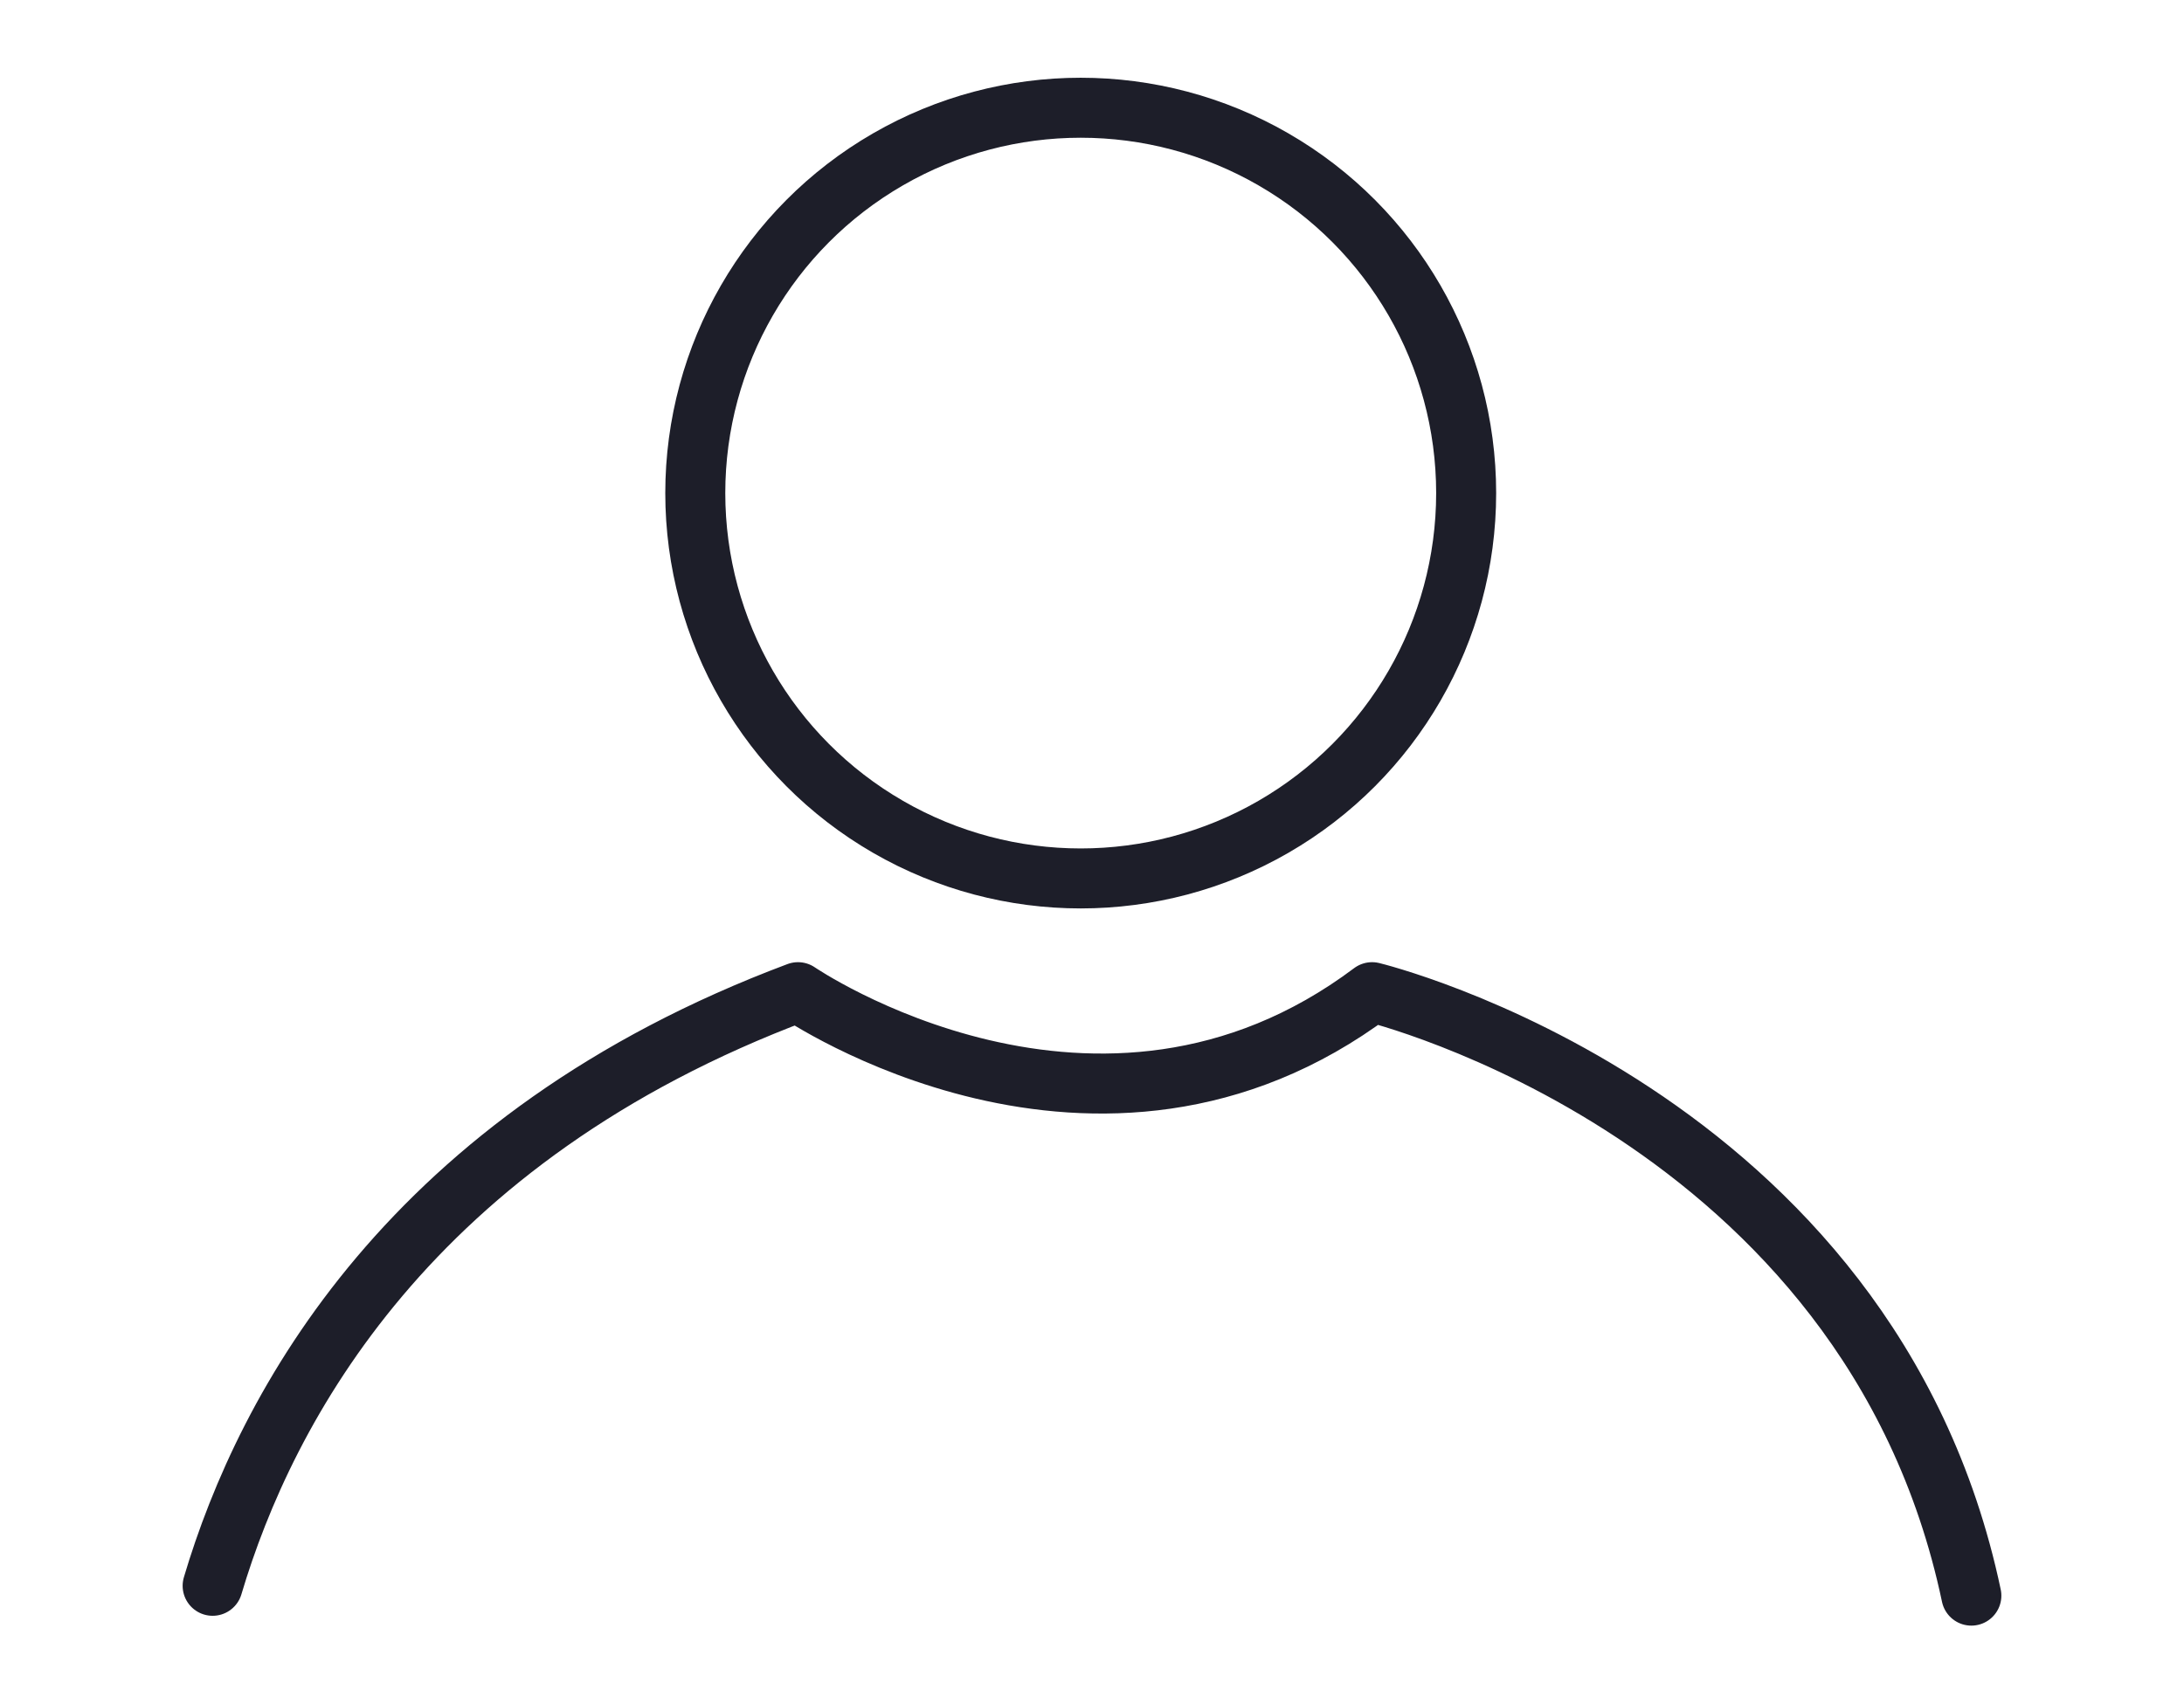
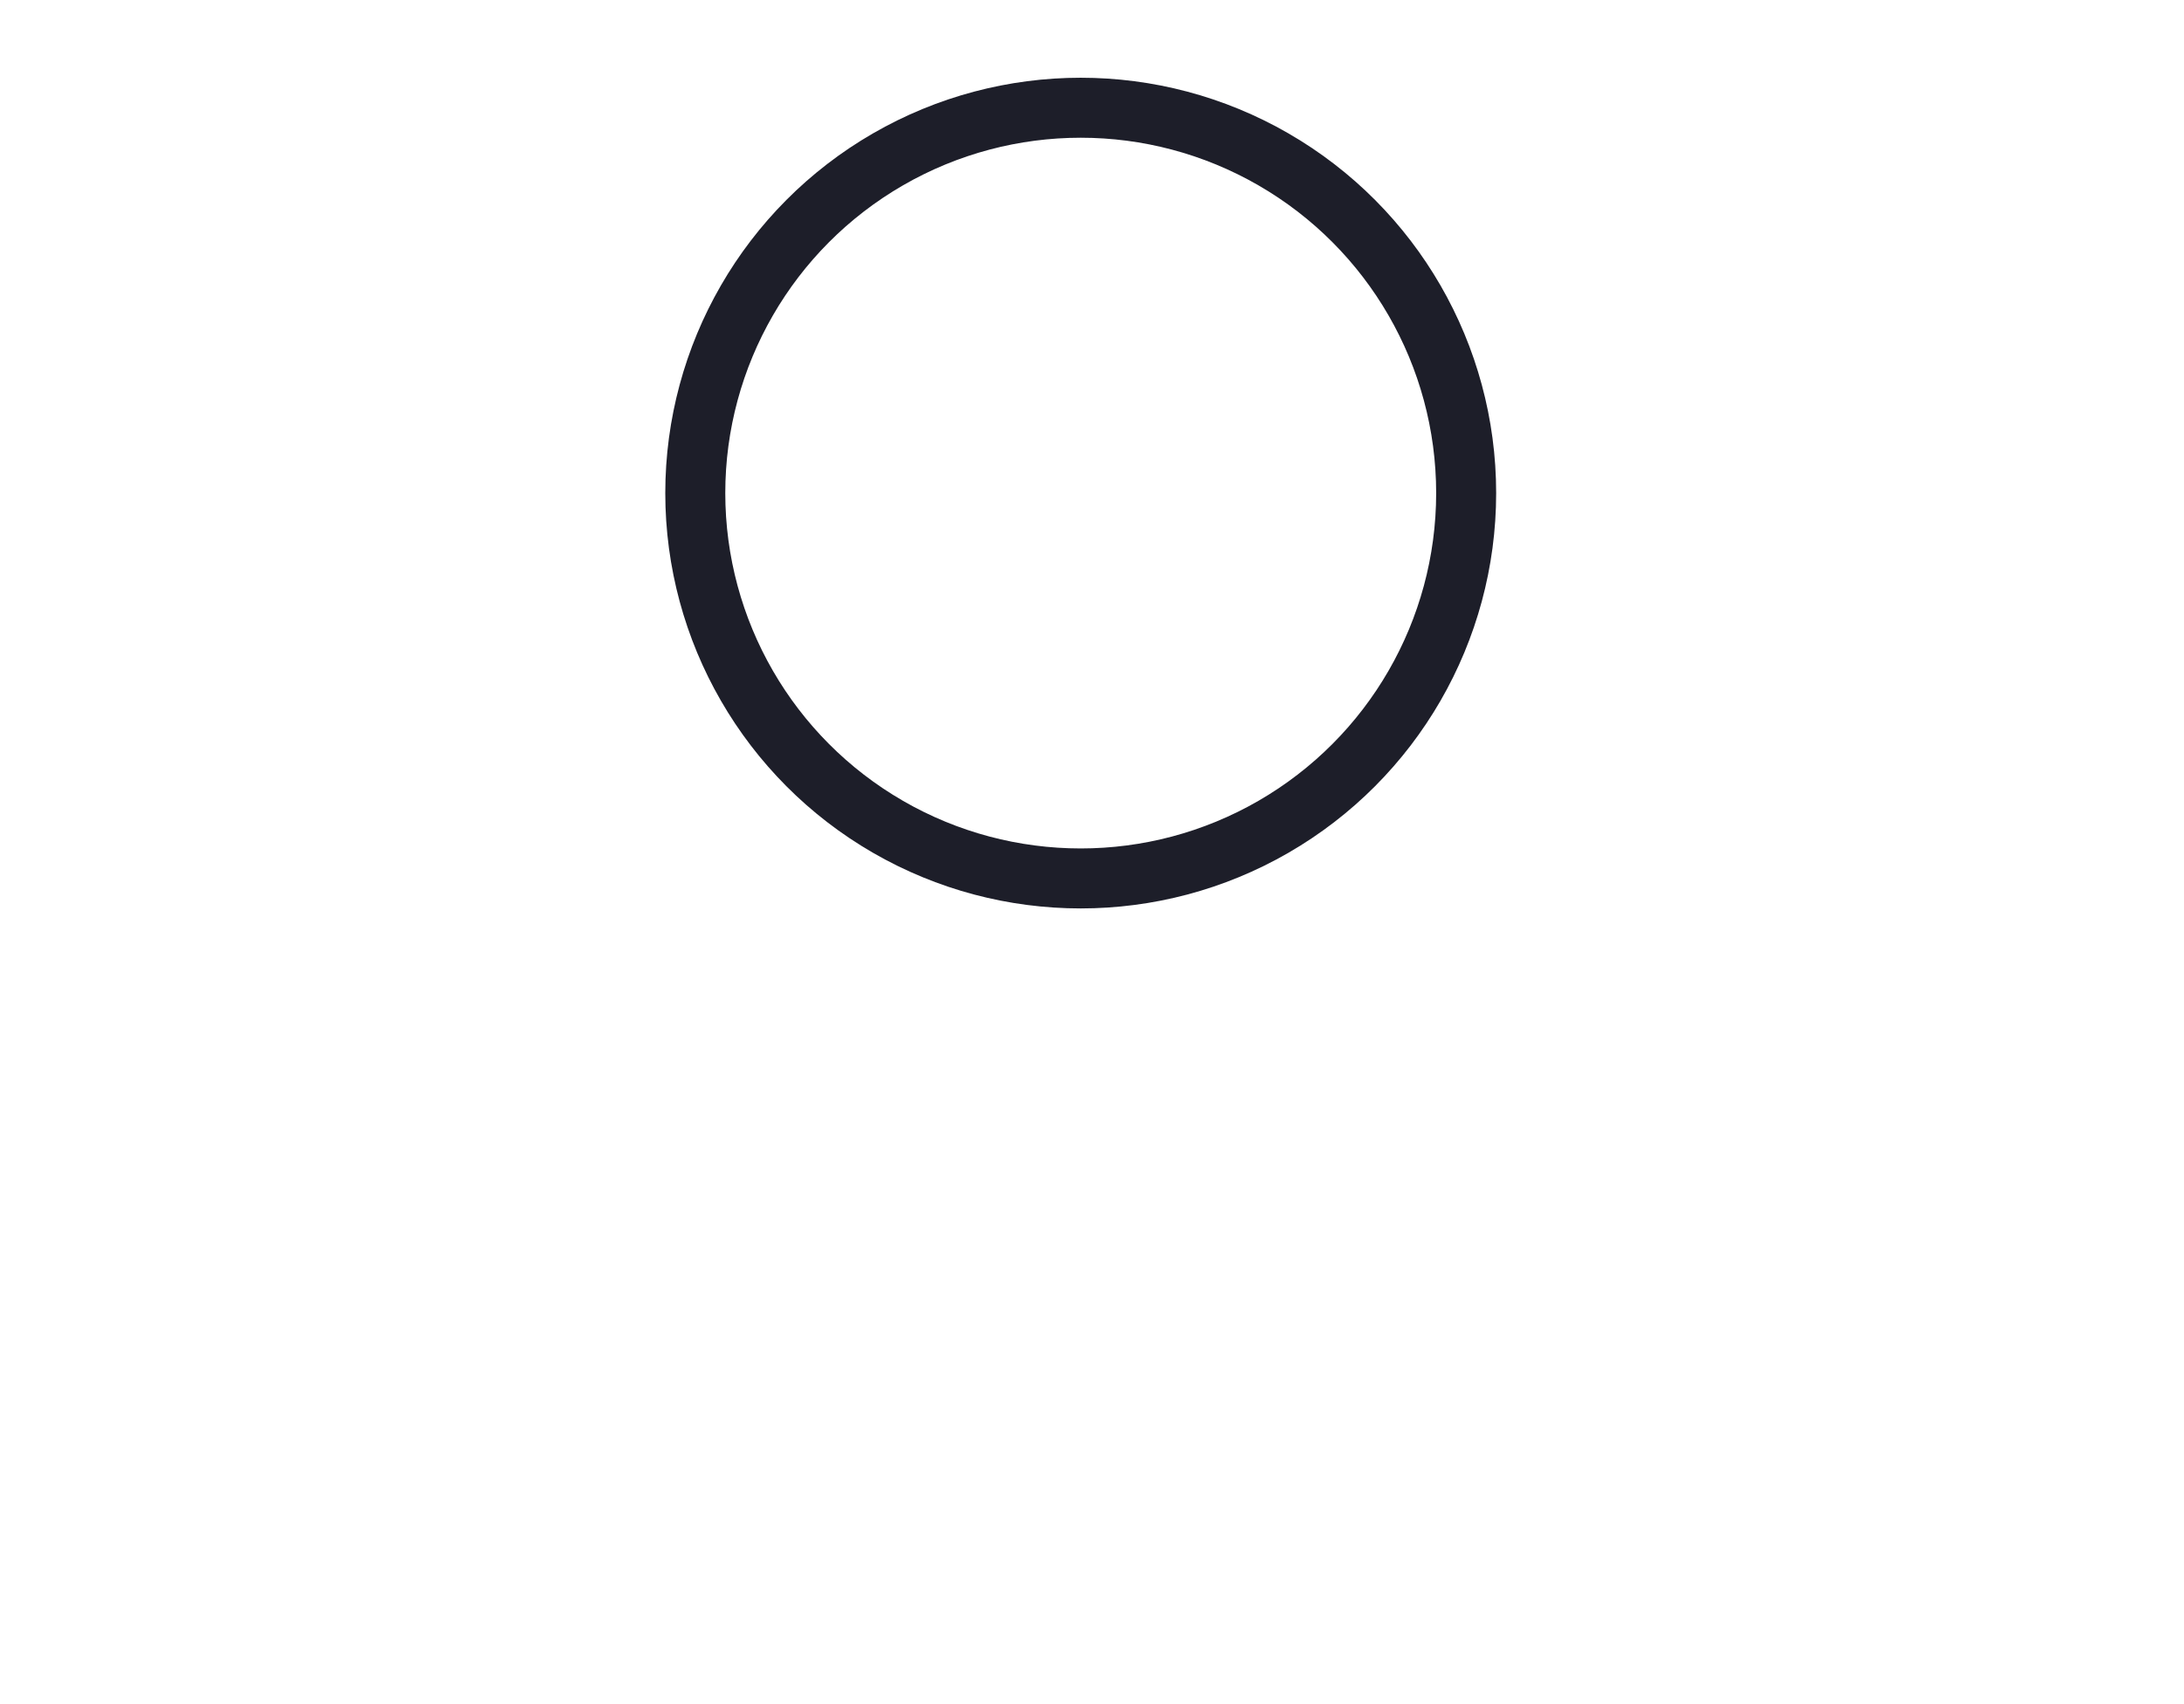
<svg xmlns="http://www.w3.org/2000/svg" id="Layer_1" data-name="Layer 1" width="91" height="71" viewBox="0 0 91 71">
  <defs>
    <style>
      .cls-1 {
        fill: none;
        stroke: #1d1e29;
        stroke-linecap: round;
        stroke-linejoin: round;
        stroke-width: 2.5px;
      }
    </style>
  </defs>
-   <path class="cls-1" d="M8.86,66.09c2.22-7.47,8.22-18.68,24.39-24.74,0,0,12.5,8.57,23.92,0,0,0,20.72,5.01,24.97,25.15" />
  <circle class="cls-1" cx="45.03" cy="20.55" r="16.06" />
</svg>